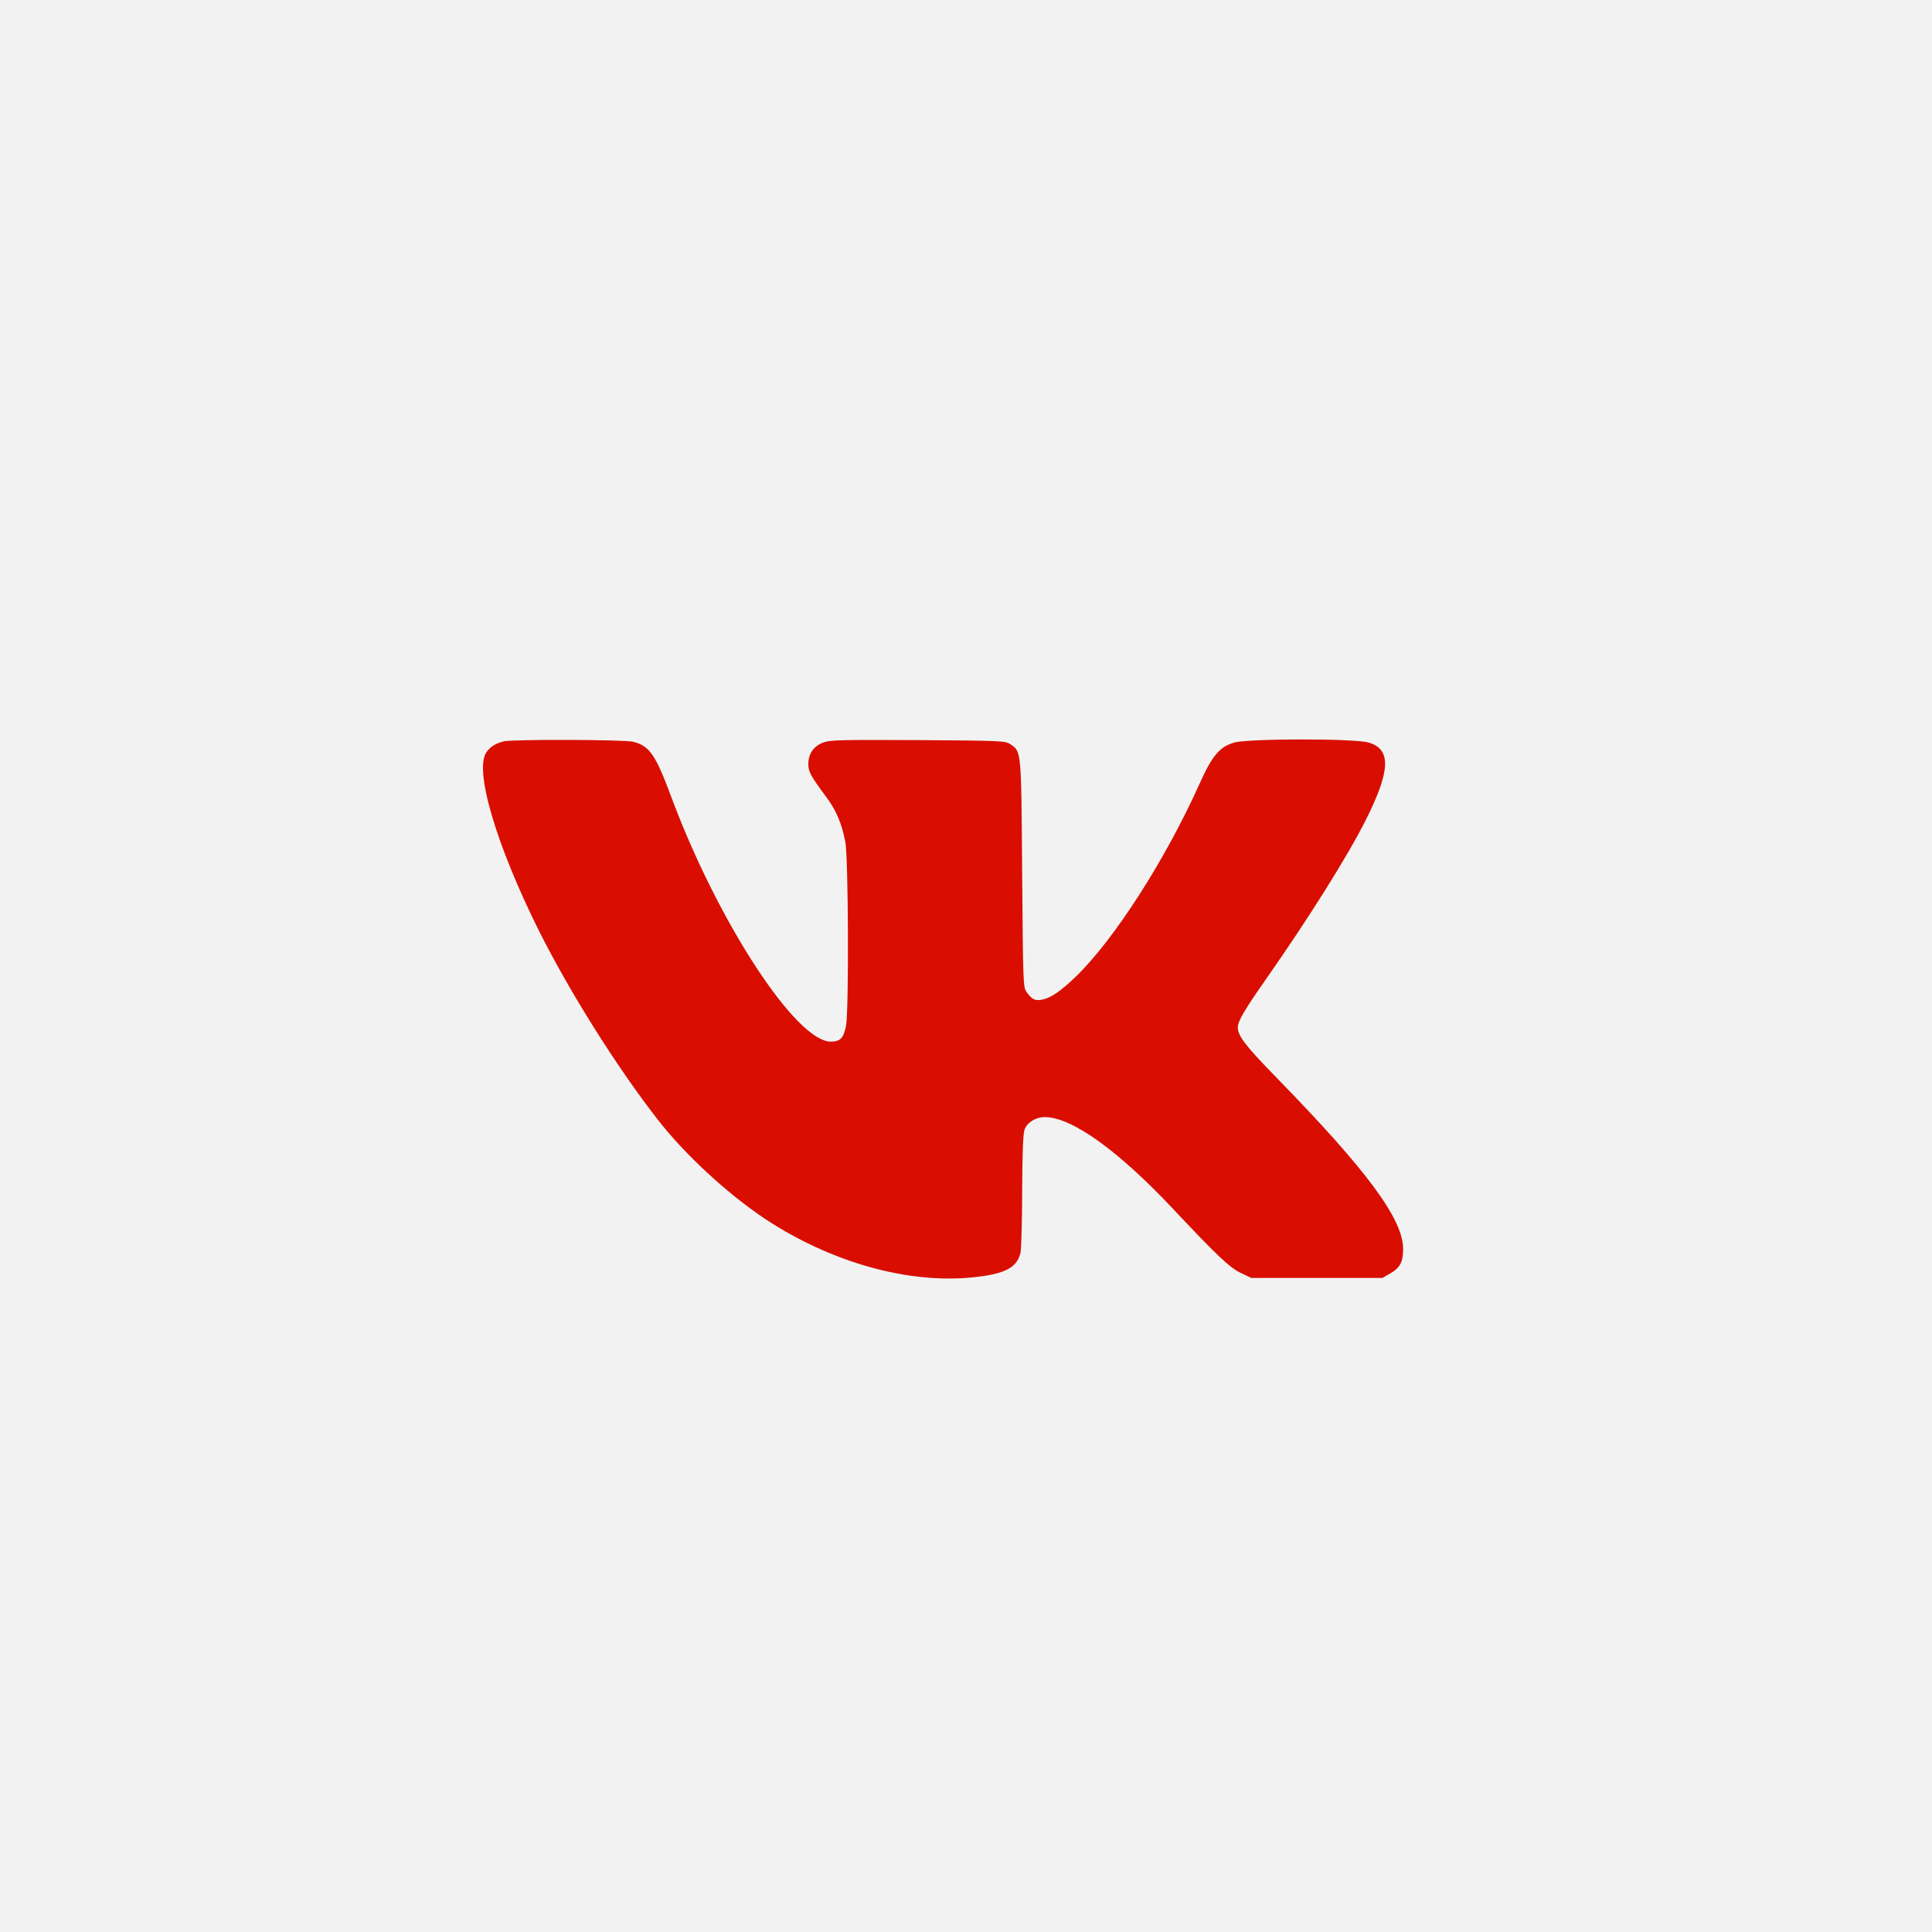
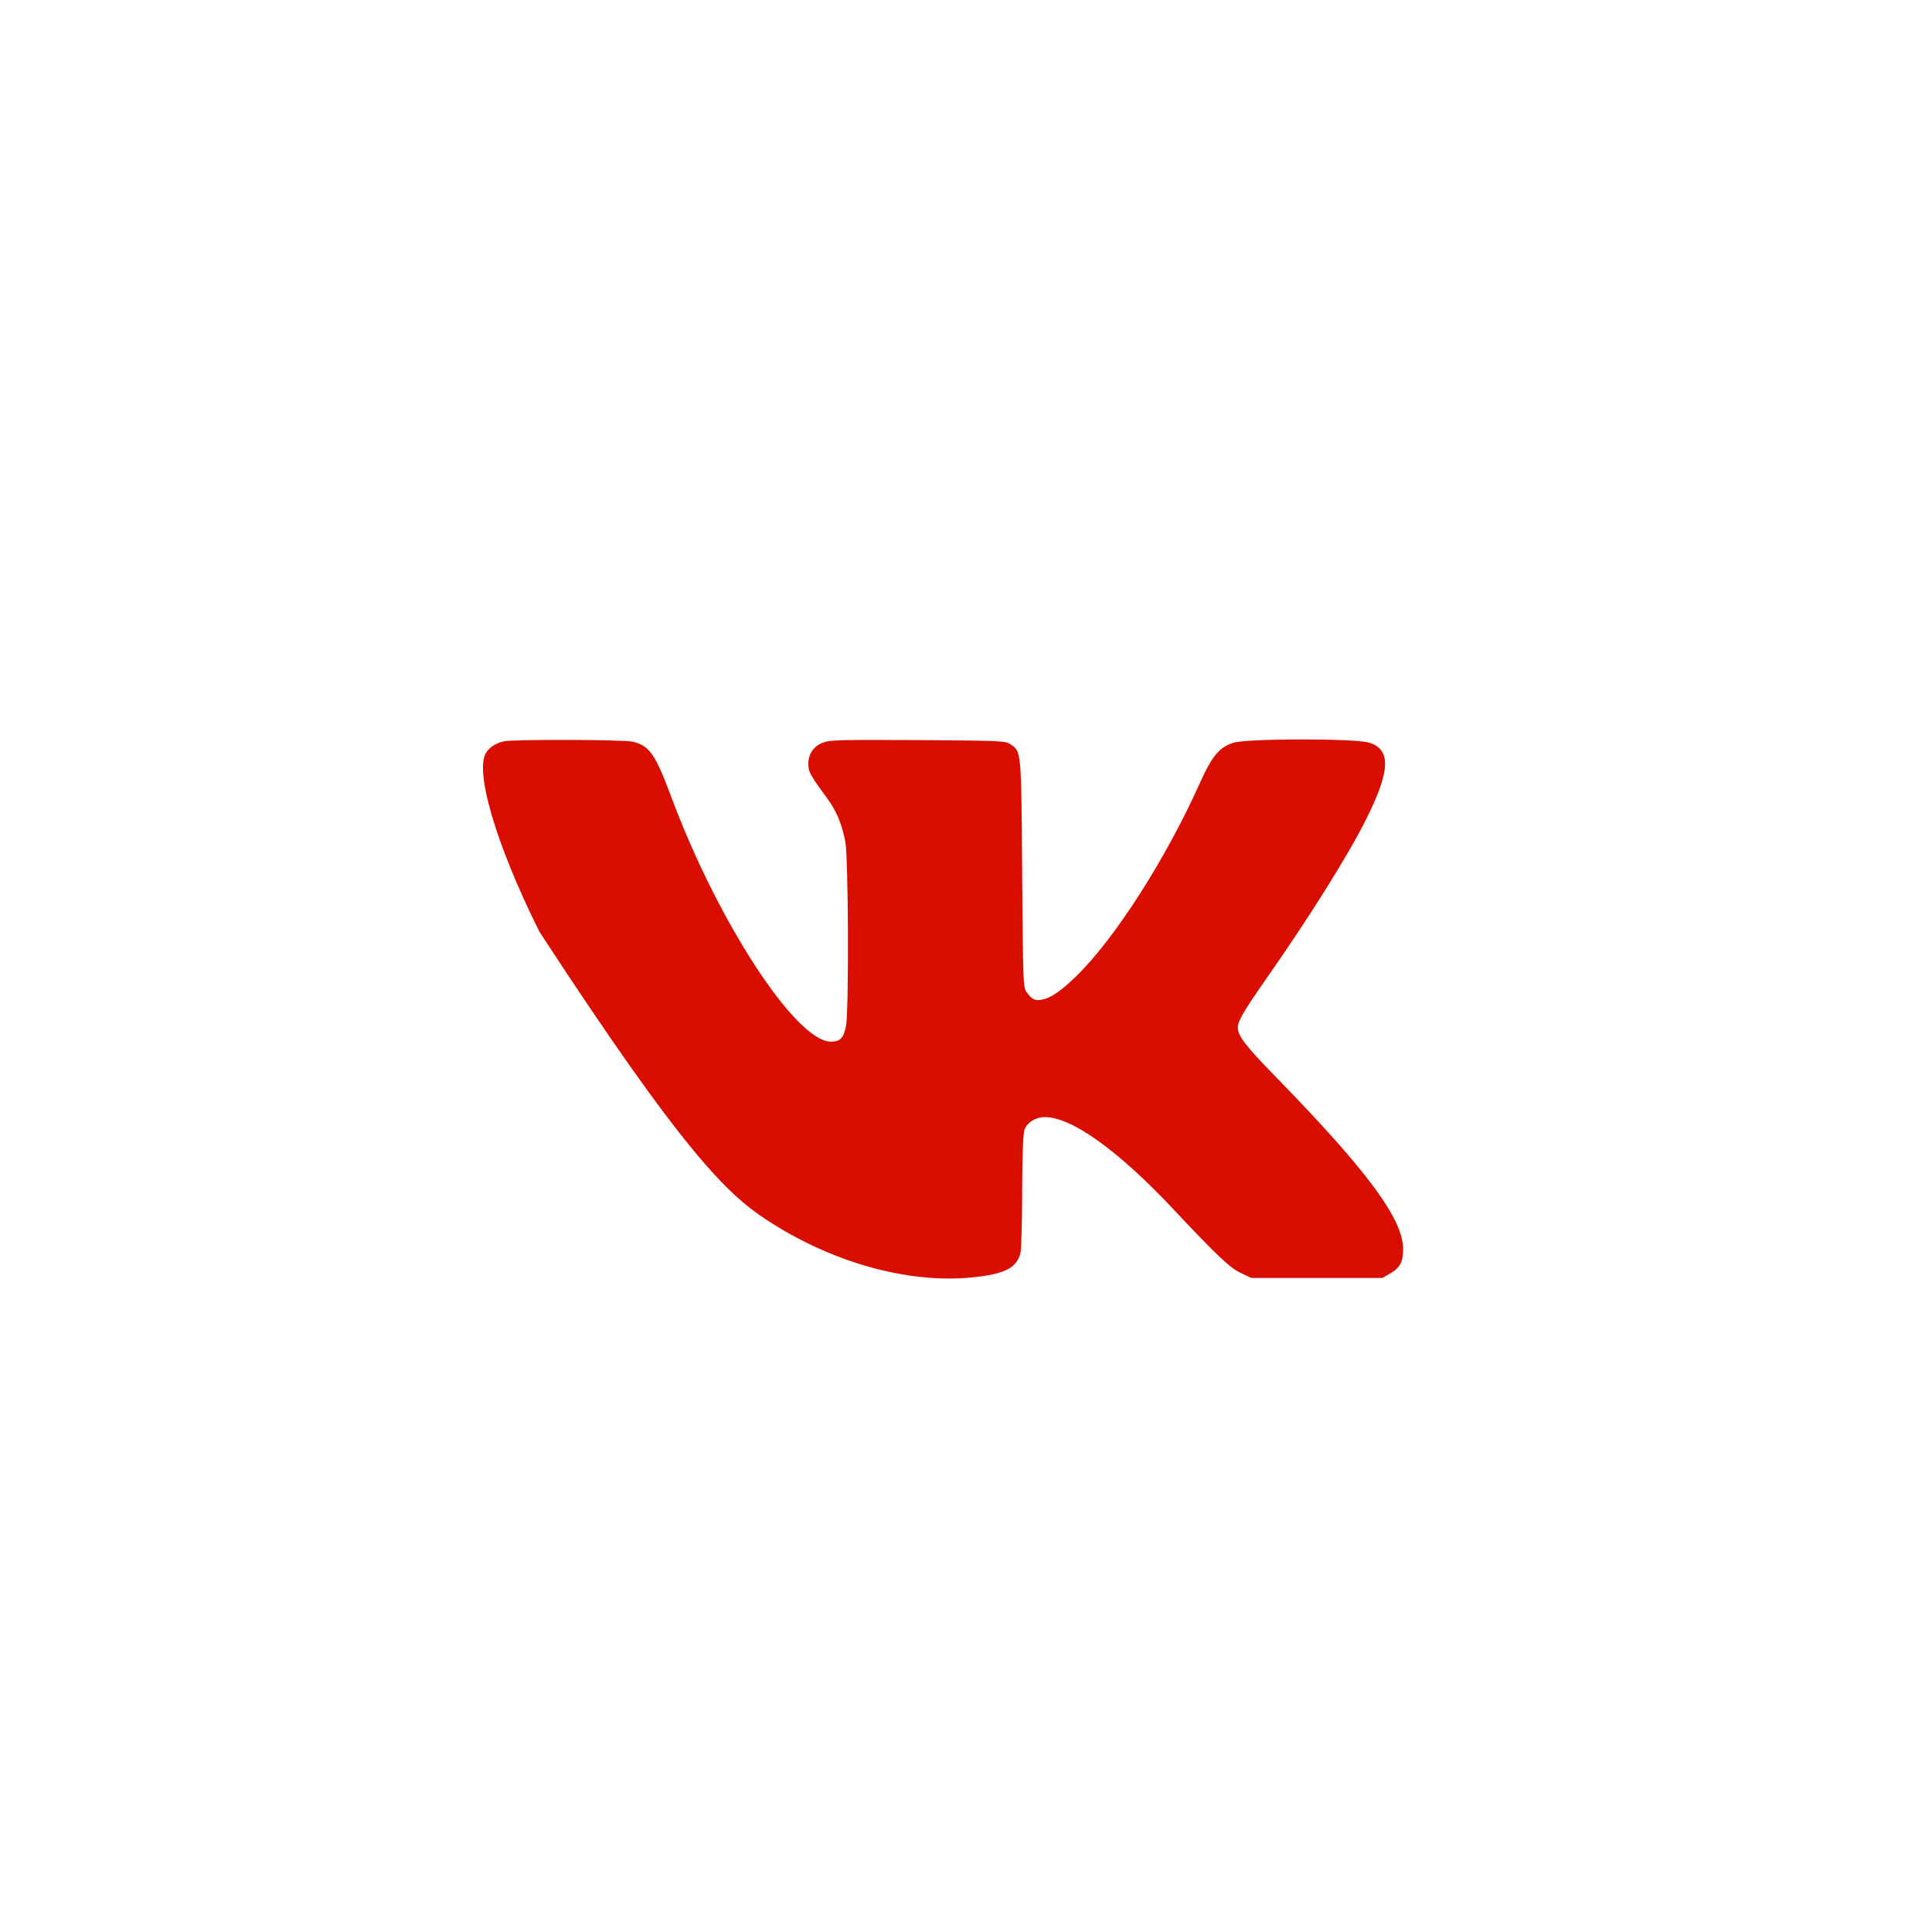
<svg xmlns="http://www.w3.org/2000/svg" width="68" height="68" viewBox="0 0 68 68" fill="none">
-   <rect width="68" height="68" fill="#F2F2F2" />
-   <path d="M17.73 26.093C17.458 26.163 17.281 26.264 17.135 26.454C16.667 27.048 17.445 29.711 18.988 32.797C20.064 34.935 21.683 37.516 23.131 39.382C24.099 40.634 25.623 42.038 26.964 42.924C29.254 44.429 31.948 45.188 34.219 44.96C35.364 44.846 35.794 44.625 35.92 44.087C35.945 43.948 35.977 42.974 35.977 41.912C35.983 40.596 36.009 39.913 36.059 39.761C36.148 39.508 36.451 39.318 36.774 39.318C37.716 39.318 39.342 40.482 41.265 42.525C42.846 44.208 43.289 44.625 43.681 44.808L44.041 44.979H46.35H48.658L48.93 44.821C49.278 44.625 49.386 44.416 49.386 43.955C49.379 42.905 48.127 41.21 44.958 37.959C43.839 36.814 43.567 36.46 43.567 36.162C43.567 35.941 43.795 35.555 44.56 34.461C46.053 32.329 47.438 30.128 48.083 28.838C48.943 27.118 48.968 26.371 48.178 26.137C47.684 25.986 43.934 25.992 43.434 26.137C42.922 26.289 42.662 26.599 42.22 27.586C41.018 30.261 39.222 33.057 37.874 34.366C37.337 34.885 36.983 35.125 36.685 35.182C36.432 35.233 36.325 35.182 36.142 34.929C36.009 34.758 36.009 34.663 35.977 30.761C35.945 26.371 35.952 26.454 35.56 26.194C35.383 26.074 35.231 26.068 32.309 26.049C29.576 26.036 29.209 26.043 28.969 26.137C28.634 26.264 28.45 26.536 28.45 26.89C28.45 27.162 28.526 27.301 29.096 28.073C29.443 28.541 29.627 28.99 29.753 29.629C29.861 30.198 29.88 35.549 29.779 36.093C29.696 36.535 29.576 36.662 29.241 36.662C28.02 36.662 25.275 32.462 23.643 28.092C23.068 26.549 22.866 26.251 22.277 26.106C21.974 26.03 18.046 26.017 17.73 26.093Z" fill="#D90E00" />
+   <path d="M17.73 26.093C17.458 26.163 17.281 26.264 17.135 26.454C16.667 27.048 17.445 29.711 18.988 32.797C24.099 40.634 25.623 42.038 26.964 42.924C29.254 44.429 31.948 45.188 34.219 44.96C35.364 44.846 35.794 44.625 35.92 44.087C35.945 43.948 35.977 42.974 35.977 41.912C35.983 40.596 36.009 39.913 36.059 39.761C36.148 39.508 36.451 39.318 36.774 39.318C37.716 39.318 39.342 40.482 41.265 42.525C42.846 44.208 43.289 44.625 43.681 44.808L44.041 44.979H46.35H48.658L48.93 44.821C49.278 44.625 49.386 44.416 49.386 43.955C49.379 42.905 48.127 41.21 44.958 37.959C43.839 36.814 43.567 36.46 43.567 36.162C43.567 35.941 43.795 35.555 44.56 34.461C46.053 32.329 47.438 30.128 48.083 28.838C48.943 27.118 48.968 26.371 48.178 26.137C47.684 25.986 43.934 25.992 43.434 26.137C42.922 26.289 42.662 26.599 42.22 27.586C41.018 30.261 39.222 33.057 37.874 34.366C37.337 34.885 36.983 35.125 36.685 35.182C36.432 35.233 36.325 35.182 36.142 34.929C36.009 34.758 36.009 34.663 35.977 30.761C35.945 26.371 35.952 26.454 35.56 26.194C35.383 26.074 35.231 26.068 32.309 26.049C29.576 26.036 29.209 26.043 28.969 26.137C28.634 26.264 28.45 26.536 28.45 26.89C28.45 27.162 28.526 27.301 29.096 28.073C29.443 28.541 29.627 28.99 29.753 29.629C29.861 30.198 29.88 35.549 29.779 36.093C29.696 36.535 29.576 36.662 29.241 36.662C28.02 36.662 25.275 32.462 23.643 28.092C23.068 26.549 22.866 26.251 22.277 26.106C21.974 26.03 18.046 26.017 17.73 26.093Z" fill="#D90E00" />
</svg>